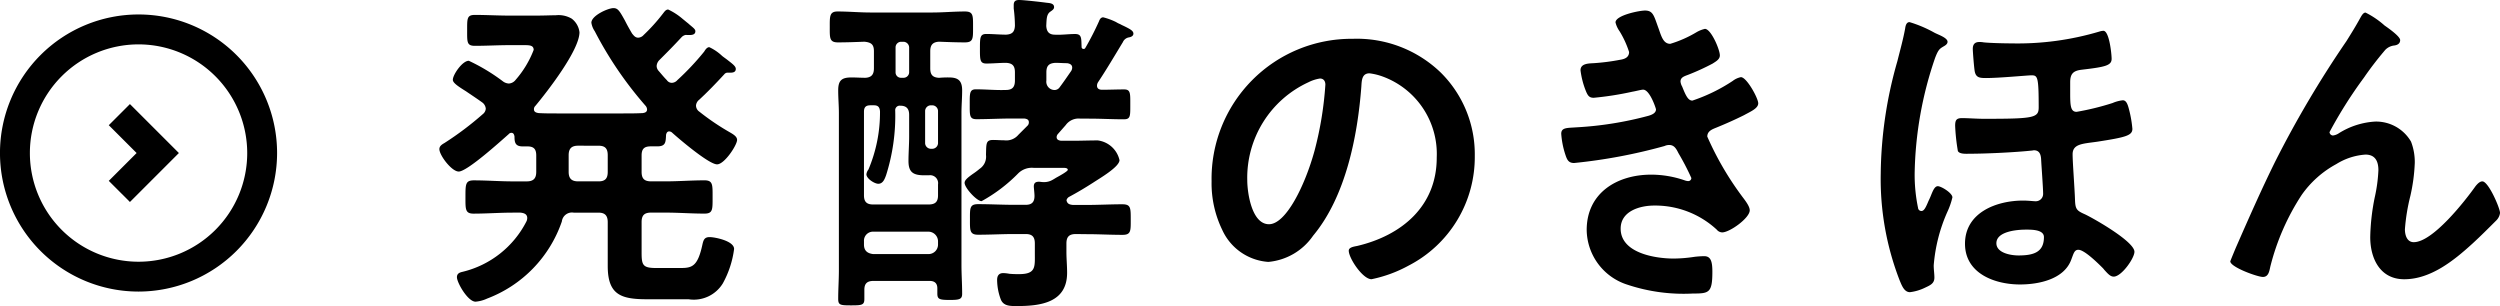
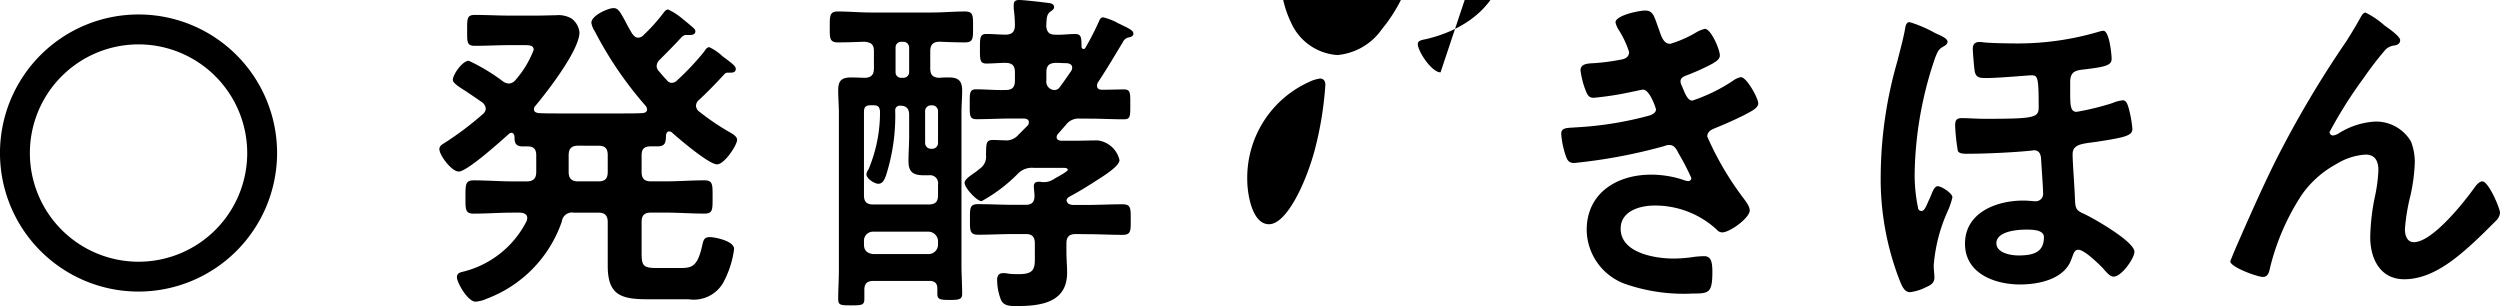
<svg xmlns="http://www.w3.org/2000/svg" viewBox="0 0 161.041 19.715">
  <path d="m31.292 7a.557.557 0 0 0 -.218-.394c-.394-.284-.766-.525-1.051-.722-.525-.328-.853-.547-.853-.744 0-.328.613-1.225 1.028-1.225a12.129 12.129 0 0 1 2.21 1.334.692.692 0 0 0 .372.132.6.6 0 0 0 .438-.241 6.381 6.381 0 0 0 1.159-1.925c0-.285-.24-.307-.59-.307h-.963c-.744 0-1.488.044-2.232.044-.525 0-.5-.241-.5-.985 0-.765-.022-1.006.5-1.006.744 0 1.488.044 2.232.044h1.707c.525 0 .941-.022 1.269-.022a1.668 1.668 0 0 1 1.028.219 1.287 1.287 0 0 1 .5.875c0 1.159-2.079 3.829-2.845 4.748a.28.28 0 0 0 -.088.219c0 .175.154.219.307.241.394.022.766.022 1.16.022h4.288c.416 0 .832 0 1.247-.022.154-.022.285-.066.285-.241a.394.394 0 0 0 -.087-.219 23.981 23.981 0 0 1 -3.283-4.814 1.316 1.316 0 0 1 -.218-.547c0-.459 1.071-.941 1.422-.941.284 0 .394.175.744.81.109.219.262.5.459.832.11.13.2.262.394.262a.493.493 0 0 0 .35-.175 11.566 11.566 0 0 0 1.207-1.333c.11-.131.2-.306.372-.306a4.088 4.088 0 0 1 .941.613c.11.087.241.2.35.284.263.24.46.35.46.5 0 .306-.394.241-.634.241a.515.515 0 0 0 -.241.131c-.547.591-.876.919-1.444 1.488a.591.591 0 0 0 -.175.372.479.479 0 0 0 .131.328c.175.2.328.394.525.591a.386.386 0 0 0 .328.175.493.493 0 0 0 .35-.175 16.865 16.865 0 0 0 1.729-1.838c.066-.109.175-.284.328-.284a3.111 3.111 0 0 1 .831.568c.11.088.241.176.351.263.306.241.525.394.525.569 0 .285-.328.241-.525.241a.271.271 0 0 0 -.219.109c-.525.569-1.05 1.116-1.619 1.641a.523.523 0 0 0 -.2.372.488.488 0 0 0 .219.394 15.436 15.436 0 0 0 1.86 1.269c.262.153.568.306.568.547 0 .328-.809 1.575-1.291 1.575-.525 0-2.45-1.64-2.91-2.056a.288.288 0 0 0 -.175-.066c-.131 0-.175.11-.2.219-.022.481-.022.744-.569.744h-.415c-.438 0-.591.175-.591.59v1.051c0 .438.175.613.613.613h.94c.832 0 1.663-.066 2.495-.066.547 0 .525.284.525 1.072 0 .809.022 1.072-.525 1.072-.832 0-1.663-.065-2.495-.065h-.94c-.438 0-.613.175-.613.613v1.972c0 .809.087.984.941.984h1.559c.744 0 1.116-.087 1.422-1.532.066-.284.132-.459.46-.459s1.576.241 1.576.766a6.239 6.239 0 0 1 -.723 2.21 2.19 2.19 0 0 1 -2.21 1.028h-2.669c-1.685 0-2.538-.284-2.538-2.144v-2.822c0-.416-.175-.613-.591-.613h-1.6a.656.656 0 0 0 -.765.569 8.131 8.131 0 0 1 -4.814 4.966 2.2 2.2 0 0 1 -.744.2c-.5 0-1.2-1.226-1.2-1.576 0-.241.174-.306.372-.35a6.263 6.263 0 0 0 4.113-3.26.525.525 0 0 0 .044-.2c0-.263-.219-.328-.438-.35h-.5c-.832 0-1.685.065-2.516.065-.547 0-.526-.284-.526-1.072 0-.831 0-1.072.547-1.072.832 0 1.663.066 2.5.066h.9c.416 0 .613-.175.613-.613v-1.05c0-.415-.154-.59-.569-.59h-.306c-.482 0-.526-.263-.526-.635-.022-.131-.065-.24-.2-.24a.228.228 0 0 0 -.176.087c-.5.438-2.669 2.407-3.216 2.407-.459 0-1.247-1.05-1.247-1.444 0-.2.175-.307.328-.394a20.361 20.361 0 0 0 2.469-1.86.482.482 0 0 0 .192-.352zm5.952 2.385c-.416 0-.613.175-.613.613v1.072c0 .416.176.613.613.613h1.313c.416 0 .591-.175.591-.613v-1.07c0-.438-.175-.613-.591-.613z" />
  <path d="m61.125 4.989c.59 0 .853.2.853.831 0 .482-.044.985-.044 1.467v9.758c0 .635.044 1.247.044 1.882 0 .35-.175.394-.788.394-.678 0-.81-.044-.81-.416v-.328c0-.328-.174-.481-.5-.481h-3.61c-.394 0-.591.153-.591.569v.59c0 .394-.153.416-.853.416s-.832-.022-.832-.416c0-.612.044-1.247.044-1.859v-10.109c0-.482-.044-.963-.044-1.467 0-.634.219-.831.854-.831.306 0 .591.022.9.022.394-.022.547-.219.547-.613v-1.098c0-.437-.175-.569-.613-.613-.569.022-1.138.044-1.707.044-.547 0-.525-.284-.525-.985 0-.678-.022-1.006.5-1.006.722 0 1.423.066 2.123.066h3.982c.7 0 1.4-.066 2.1-.066.547 0 .525.263.525 1.006 0 .723.022.985-.525.985-.525 0-1.116-.022-1.663-.044-.416.022-.569.219-.569.613v1.1c0 .416.153.591.569.613a5.916 5.916 0 0 1 .633-.024zm-3.458 2.144a12.659 12.659 0 0 1 -.59 4.158c-.088.24-.2.547-.5.547-.24 0-.766-.328-.766-.613a.627.627 0 0 1 .131-.306 9.445 9.445 0 0 0 .745-3.742c-.022-.284-.132-.394-.394-.394h-.223c-.306 0-.416.132-.416.416v5.383c0 .416.175.59.591.59h3.567c.437 0 .612-.174.612-.59v-.7a.514.514 0 0 0 -.591-.59h-.284c-.7 0-1.028-.175-1.028-.919 0-.525.043-1.051.043-1.576v-1.397c0-.372-.153-.591-.568-.591a.291.291 0 0 0 -.329.324zm2.145 9.234a.612.612 0 0 0 .612-.613v-.218a.626.626 0 0 0 -.612-.613h-3.567a.581.581 0 0 0 -.591.613v.218c0 .394.219.569.591.613zm-2.123-11.706a.346.346 0 0 0 .35.35h.175a.36.36 0 0 0 .35-.35v-1.619a.377.377 0 0 0 -.35-.351h-.175a.361.361 0 0 0 -.35.351zm2.385 4.923a.376.376 0 0 0 .35-.35v-2.1a.377.377 0 0 0 -.35-.35h-.131a.377.377 0 0 0 -.35.35v2.1a.376.376 0 0 0 .35.35zm9.234 5.492c-.437 0-.613.175-.613.613v.525c0 .459.044.9.044 1.357 0 1.925-1.707 2.144-3.239 2.144-.437 0-.853 0-1.028-.416a3.63 3.63 0 0 1 -.241-1.269c0-.262.11-.438.394-.438a2.412 2.412 0 0 1 .395.044 6.1 6.1 0 0 0 .634.022c1.094 0 1.007-.481 1.007-1.357v-.612c0-.438-.176-.613-.591-.613h-.744c-.766 0-1.532.044-2.32.044-.547 0-.525-.285-.525-.985 0-.722-.022-.984.525-.984.788 0 1.554.043 2.32.043h.744c.371 0 .569-.153.569-.569 0-.174-.044-.525-.044-.612 0-.241.131-.306.328-.306.087 0 .175.022.263.022a1.088 1.088 0 0 0 .634-.154c.044-.022.11-.065.219-.131.284-.153.744-.416.744-.5 0-.152-.241-.13-.438-.13h-1.745a1.248 1.248 0 0 0 -1.007.35 10.077 10.077 0 0 1 -2.363 1.794c-.306 0-1.094-.854-1.094-1.182 0-.175.219-.35.525-.569a4.518 4.518 0 0 0 .438-.328.943.943 0 0 0 .415-.9c.022-.722-.021-.963.46-.963.24 0 .481.022.722.022a1.012 1.012 0 0 0 .9-.35l.613-.613a.3.3 0 0 0 .066-.2c0-.175-.132-.218-.285-.24h-.853c-.744 0-1.488.043-2.232.043-.459 0-.438-.241-.438-.962 0-.679-.021-.963.394-.963.635 0 1.291.065 1.926.043.415 0 .591-.174.591-.612v-.523c0-.416-.154-.591-.57-.613-.415 0-.853.044-1.269.044s-.415-.241-.415-.941c0-.722 0-.963.415-.963.394 0 .876.044 1.269.044.416-.022.548-.2.57-.569a9.219 9.219 0 0 0 -.078-1.116v-.219c0-.262.131-.328.35-.328.284 0 1.444.131 1.75.175.176.022.5.022.5.284 0 .132-.11.2-.263.307-.219.175-.219.438-.241.9.022.372.176.569.569.569.438.022.854-.044 1.291-.044s.394.285.416.832a.126.126 0 0 0 .131.131.121.121 0 0 0 .11-.066 18.422 18.422 0 0 0 .887-1.731c.044-.131.131-.241.263-.241a4.087 4.087 0 0 1 .831.306 1.475 1.475 0 0 0 .262.132c.11.065.22.109.307.153.35.175.547.284.547.46 0 .152-.153.218-.284.24a.518.518 0 0 0 -.394.306c-.532.875-1.032 1.729-1.602 2.587a.432.432 0 0 0 -.065.219c0 .2.153.263.328.263.459 0 .941-.022 1.422-.022.416 0 .394.263.394.963 0 .743.022.962-.416.962-.744 0-1.488-.043-2.253-.043h-.548a1.016 1.016 0 0 0 -.941.415l-.5.569a.324.324 0 0 0 -.087.2c0 .175.131.219.284.241h.766c.525 0 1.051-.022 1.6-.022a1.647 1.647 0 0 1 1.4 1.269c0 .438-1.291 1.182-1.685 1.444-.547.35-.985.613-1.553.919a.35.35 0 0 0 -.176.219c.044.241.2.284.416.306h.875c.766 0 1.532-.043 2.3-.043.547 0 .547.219.547.984 0 .722.022.985-.525.985-.788 0-1.554-.044-2.32-.044zm-.241-10.722c0-.2-.175-.262-.328-.284-.262 0-.5-.022-.744-.022-.437.022-.591.2-.591.613v.525a.534.534 0 0 0 .547.612.4.4 0 0 0 .307-.174c.263-.351.5-.7.743-1.051a.418.418 0 0 0 .066-.219z" />
-   <path d="m92.794 4.661a7.4 7.4 0 0 1 2.206 5.382 7.861 7.861 0 0 1 -4.267 7.068 8.5 8.5 0 0 1 -2.385.875c-.569 0-1.466-1.356-1.466-1.838 0-.218.328-.262.547-.306 2.867-.678 5.12-2.56 5.12-5.689a5.309 5.309 0 0 0 -3.5-5.23 3.852 3.852 0 0 0 -.831-.2c-.5 0-.5.481-.525.853-.241 3.194-1.007 7.089-3.107 9.606a3.921 3.921 0 0 1 -2.886 1.689 3.526 3.526 0 0 1 -2.975-2.079 6.852 6.852 0 0 1 -.679-3.107 9.014 9.014 0 0 1 9.081-9.185 7.78 7.78 0 0 1 5.667 2.161zm-8.512.639a6.771 6.771 0 0 0 -3.938 6.3c0 .81.284 2.844 1.4 2.844 1.094 0 2.319-2.494 2.932-4.726a22.28 22.28 0 0 0 .7-4.266c0-.22-.109-.394-.35-.394a2.483 2.483 0 0 0 -.744.242z" />
+   <path d="m92.794 4.661c-.569 0-1.466-1.356-1.466-1.838 0-.218.328-.262.547-.306 2.867-.678 5.12-2.56 5.12-5.689a5.309 5.309 0 0 0 -3.5-5.23 3.852 3.852 0 0 0 -.831-.2c-.5 0-.5.481-.525.853-.241 3.194-1.007 7.089-3.107 9.606a3.921 3.921 0 0 1 -2.886 1.689 3.526 3.526 0 0 1 -2.975-2.079 6.852 6.852 0 0 1 -.679-3.107 9.014 9.014 0 0 1 9.081-9.185 7.78 7.78 0 0 1 5.667 2.161zm-8.512.639a6.771 6.771 0 0 0 -3.938 6.3c0 .81.284 2.844 1.4 2.844 1.094 0 2.319-2.494 2.932-4.726a22.28 22.28 0 0 0 .7-4.266c0-.22-.109-.394-.35-.394a2.483 2.483 0 0 0 -.744.242z" />
  <path d="m106.849 1.86c.175.5.306.963.744.963a7.491 7.491 0 0 0 1.684-.744 1.9 1.9 0 0 1 .548-.219c.393 0 .962 1.335.962 1.707 0 .262-.262.393-.459.525a14.688 14.688 0 0 1 -1.576.722c-.218.087-.5.153-.5.437a.831.831 0 0 0 .109.329c.241.612.394.9.657.9a11.011 11.011 0 0 0 2.6-1.269 1.264 1.264 0 0 1 .525-.241c.372 0 1.116 1.357 1.116 1.685s-.482.525-.919.766c-.569.284-1.16.547-1.751.788-.262.109-.612.218-.612.59a19.632 19.632 0 0 0 2.21 3.808c.175.24.525.656.525.94 0 .5-1.291 1.423-1.773 1.423a.459.459 0 0 1 -.35-.175 5.841 5.841 0 0 0 -4.026-1.554c-.919 0-2.166.35-2.166 1.488 0 1.575 2.232 1.926 3.414 1.926a9.092 9.092 0 0 0 1.334-.11 6.018 6.018 0 0 1 .635-.043c.437 0 .525.372.525 1.006 0 1.357-.219 1.4-1.247 1.4a11.46 11.46 0 0 1 -4.224-.569 3.749 3.749 0 0 1 -2.625-3.523c0-2.384 1.947-3.566 4.157-3.566a6.624 6.624 0 0 1 2.167.372.768.768 0 0 0 .218.044.2.2 0 0 0 .2-.2 16.224 16.224 0 0 0 -.831-1.6c-.132-.263-.263-.526-.591-.526a.694.694 0 0 0 -.306.066 34.461 34.461 0 0 1 -5.823 1.094c-.372 0-.459-.219-.568-.547a5.522 5.522 0 0 1 -.263-1.335c0-.415.393-.371.963-.415a22.5 22.5 0 0 0 4.66-.745c.219-.065.481-.174.481-.415 0-.044-.393-1.269-.831-1.269-.109 0-.525.109-.678.131a20.229 20.229 0 0 1 -2.5.394c-.284 0-.372-.132-.481-.372a5.31 5.31 0 0 1 -.372-1.4c0-.459.569-.437.875-.459a13.733 13.733 0 0 0 1.685-.219c.285-.043.569-.153.569-.5a6.1 6.1 0 0 0 -.612-1.335 1.652 1.652 0 0 1 -.263-.569c0-.459 1.532-.766 1.9-.766.535-.001.577.349.884 1.181z" />
  <path d="m125.454 2.691c0 .176-.2.263-.306.329-.219.131-.307.218-.5.722a23.962 23.962 0 0 0 -1.313 7.439 10.461 10.461 0 0 0 .219 2.21.215.215 0 0 0 .219.2c.174 0 .284-.24.459-.656q.1-.2.2-.46c.087-.2.2-.481.394-.481.219 0 .941.438.941.722a4.832 4.832 0 0 1 -.329.941 10.486 10.486 0 0 0 -.875 3.435c0 .285.044.547.044.788 0 .394-.285.5-.613.656a3.023 3.023 0 0 1 -.963.285c-.372 0-.525-.438-.656-.744a18.051 18.051 0 0 1 -1.225-6.893 27.007 27.007 0 0 1 1.072-7.243c.175-.7.372-1.4.5-2.1.022-.153.066-.416.284-.416a7.984 7.984 0 0 1 1.6.679c.235.128.848.325.848.587zm10.569 1.1c0 .437-.438.525-1.926.7-.547.065-.743.263-.743.809v.744c0 .81.043 1.16.415 1.16a17.015 17.015 0 0 0 2.319-.569 2.24 2.24 0 0 1 .657-.175c.24 0 .328.306.416.656a7.474 7.474 0 0 1 .2 1.182c0 .437-.437.547-2.275.832-.919.131-1.576.131-1.576.809 0 .525.132 2.21.154 2.932.022.613.109.7.656.941.591.284 3.173 1.751 3.173 2.407 0 .416-.832 1.6-1.335 1.6-.2 0-.35-.154-.569-.395-.043-.043-.087-.109-.131-.153-.285-.284-1.182-1.181-1.576-1.181-.262 0-.306.24-.459.634-.46 1.269-2.1 1.6-3.3 1.6-1.619 0-3.545-.7-3.545-2.625 0-2.013 2.035-2.779 3.742-2.779.328 0 .678.044.81.044a.472.472 0 0 0 .481-.482c0-.372-.109-1.794-.131-2.253-.022-.285-.11-.548-.46-.548-.044 0-.109.022-.175.022-1.028.11-2.91.2-3.939.2-.218 0-.678.044-.787-.175a12.575 12.575 0 0 1 -.175-1.619c0-.35.065-.5.437-.5.438 0 .941.044 1.444.044 3.217 0 3.5-.066 3.5-.744 0-1.948-.065-2.057-.459-2.057-.263 0-2.057.175-2.932.175-.394 0-.635-.022-.722-.394-.044-.175-.132-1.291-.132-1.488 0-.262.11-.438.416-.438a1.331 1.331 0 0 1 .284.022c.394.044 1.357.066 1.8.066a18.447 18.447 0 0 0 5.667-.766.928.928 0 0 1 .241-.044c.382-.016.535 1.494.535 1.801zm-7.423 11.876c0 .634.941.788 1.422.788.963 0 1.641-.2 1.641-1.182 0-.5-.831-.481-1.181-.481-.542 0-1.882.108-1.882.875z" />
  <path d="m146.578 10.372a67.666 67.666 0 0 1 4.572-7.724c.329-.525.613-.985.9-1.51.065-.11.175-.328.328-.328a5.519 5.519 0 0 1 1.225.831c.219.153 1.007.7 1.007.941s-.2.328-.394.35a.948.948 0 0 0 -.569.285 21.786 21.786 0 0 0 -1.378 1.794 28.419 28.419 0 0 0 -2.21 3.5.234.234 0 0 0 .218.218.875.875 0 0 0 .394-.152 4.918 4.918 0 0 1 2.32-.745 2.6 2.6 0 0 1 2.319 1.292 3.655 3.655 0 0 1 .241 1.378 11.449 11.449 0 0 1 -.285 2.122 12.542 12.542 0 0 0 -.35 2.145c0 .372.131.831.569.831 1.225 0 3.3-2.647 3.982-3.61.11-.131.263-.306.438-.306.394 0 1.138 1.728 1.138 2.035a.839.839 0 0 1 -.241.481c-.5.5-1.007 1.007-1.531 1.488-1.2 1.094-2.692 2.3-4.4 2.3-1.554 0-2.189-1.334-2.189-2.713a14.012 14.012 0 0 1 .285-2.538 9.9 9.9 0 0 0 .241-1.773c0-.568-.2-1.006-.832-1.006a4.067 4.067 0 0 0 -1.882.613 6.5 6.5 0 0 0 -2.232 1.991 15.142 15.142 0 0 0 -2.013 4.6c-.065.284-.109.678-.481.678-.351 0-2.1-.634-2.1-1.006 0-.022.372-.919.394-.963.809-1.845 1.618-3.683 2.516-5.499z" />
-   <path d="m8.369 13.011-1.362-1.361 1.793-1.793-1.793-1.792 1.362-1.361 3.153 3.153z" />
  <path d="m8.925 18.782a8.925 8.925 0 1 1 8.924-8.925 8.935 8.935 0 0 1 -8.924 8.925zm0-15.923a7 7 0 1 0 7 7 7.006 7.006 0 0 0 -7-7z" />
</svg>